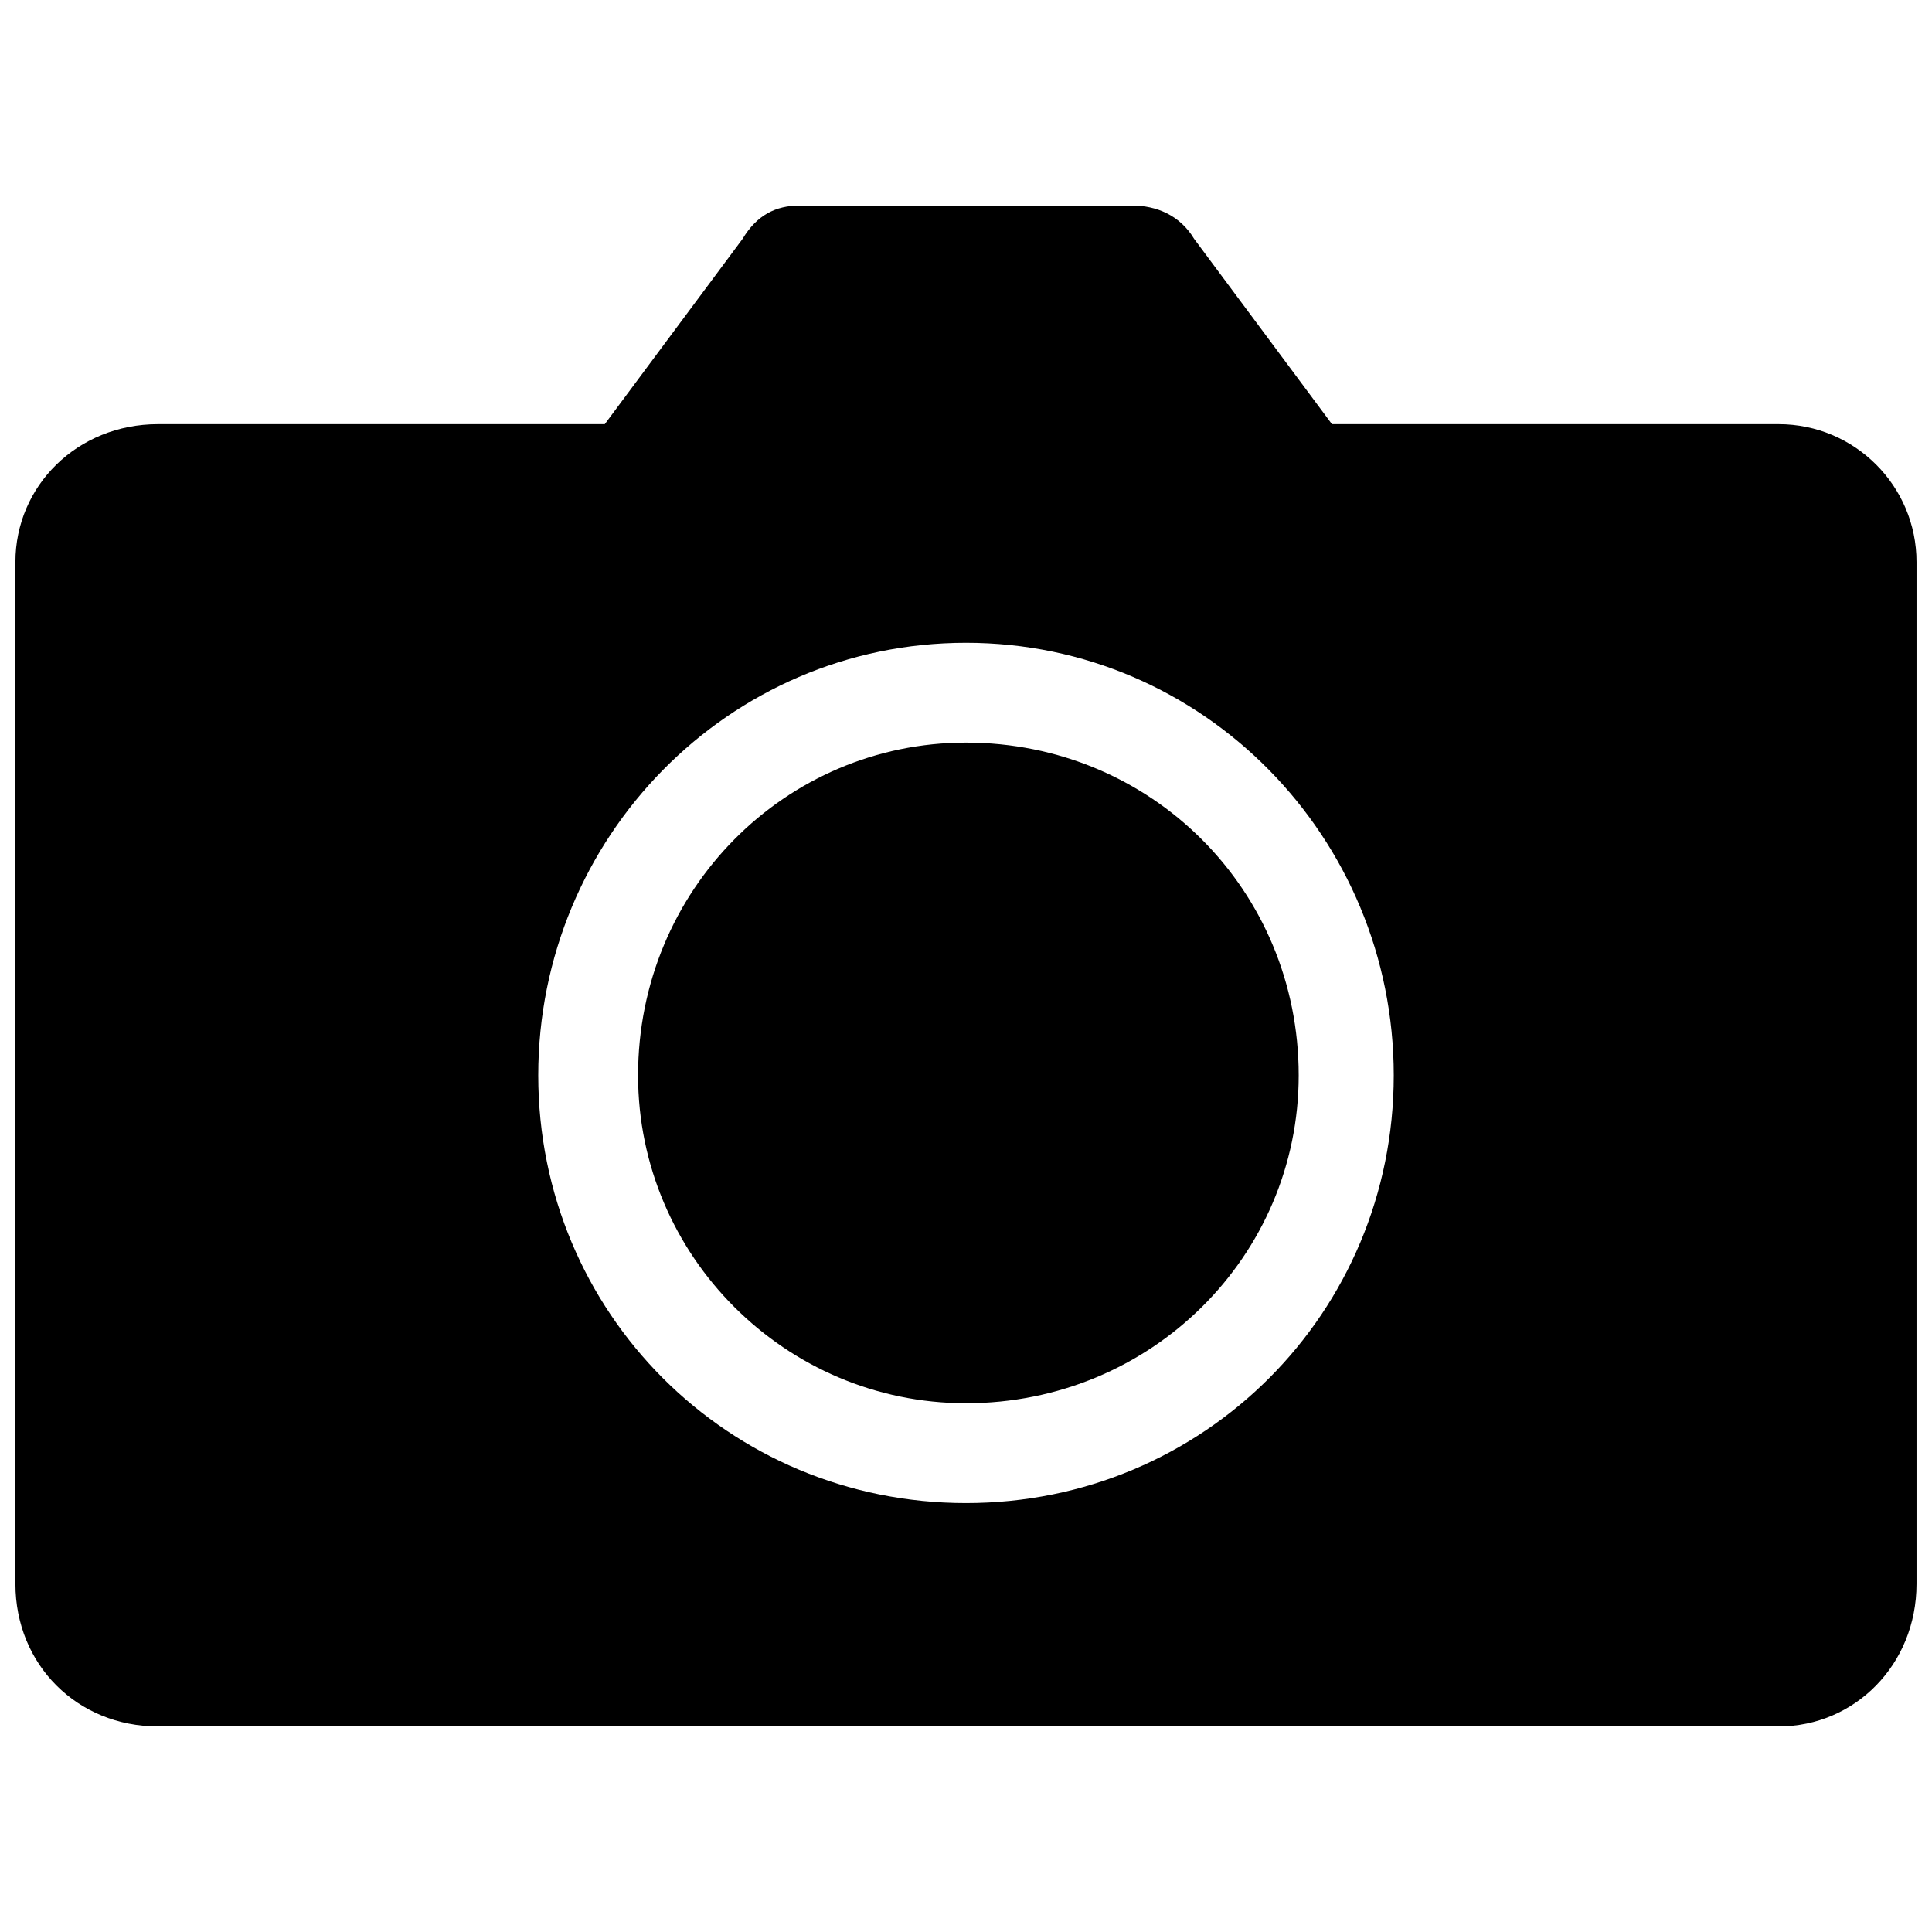
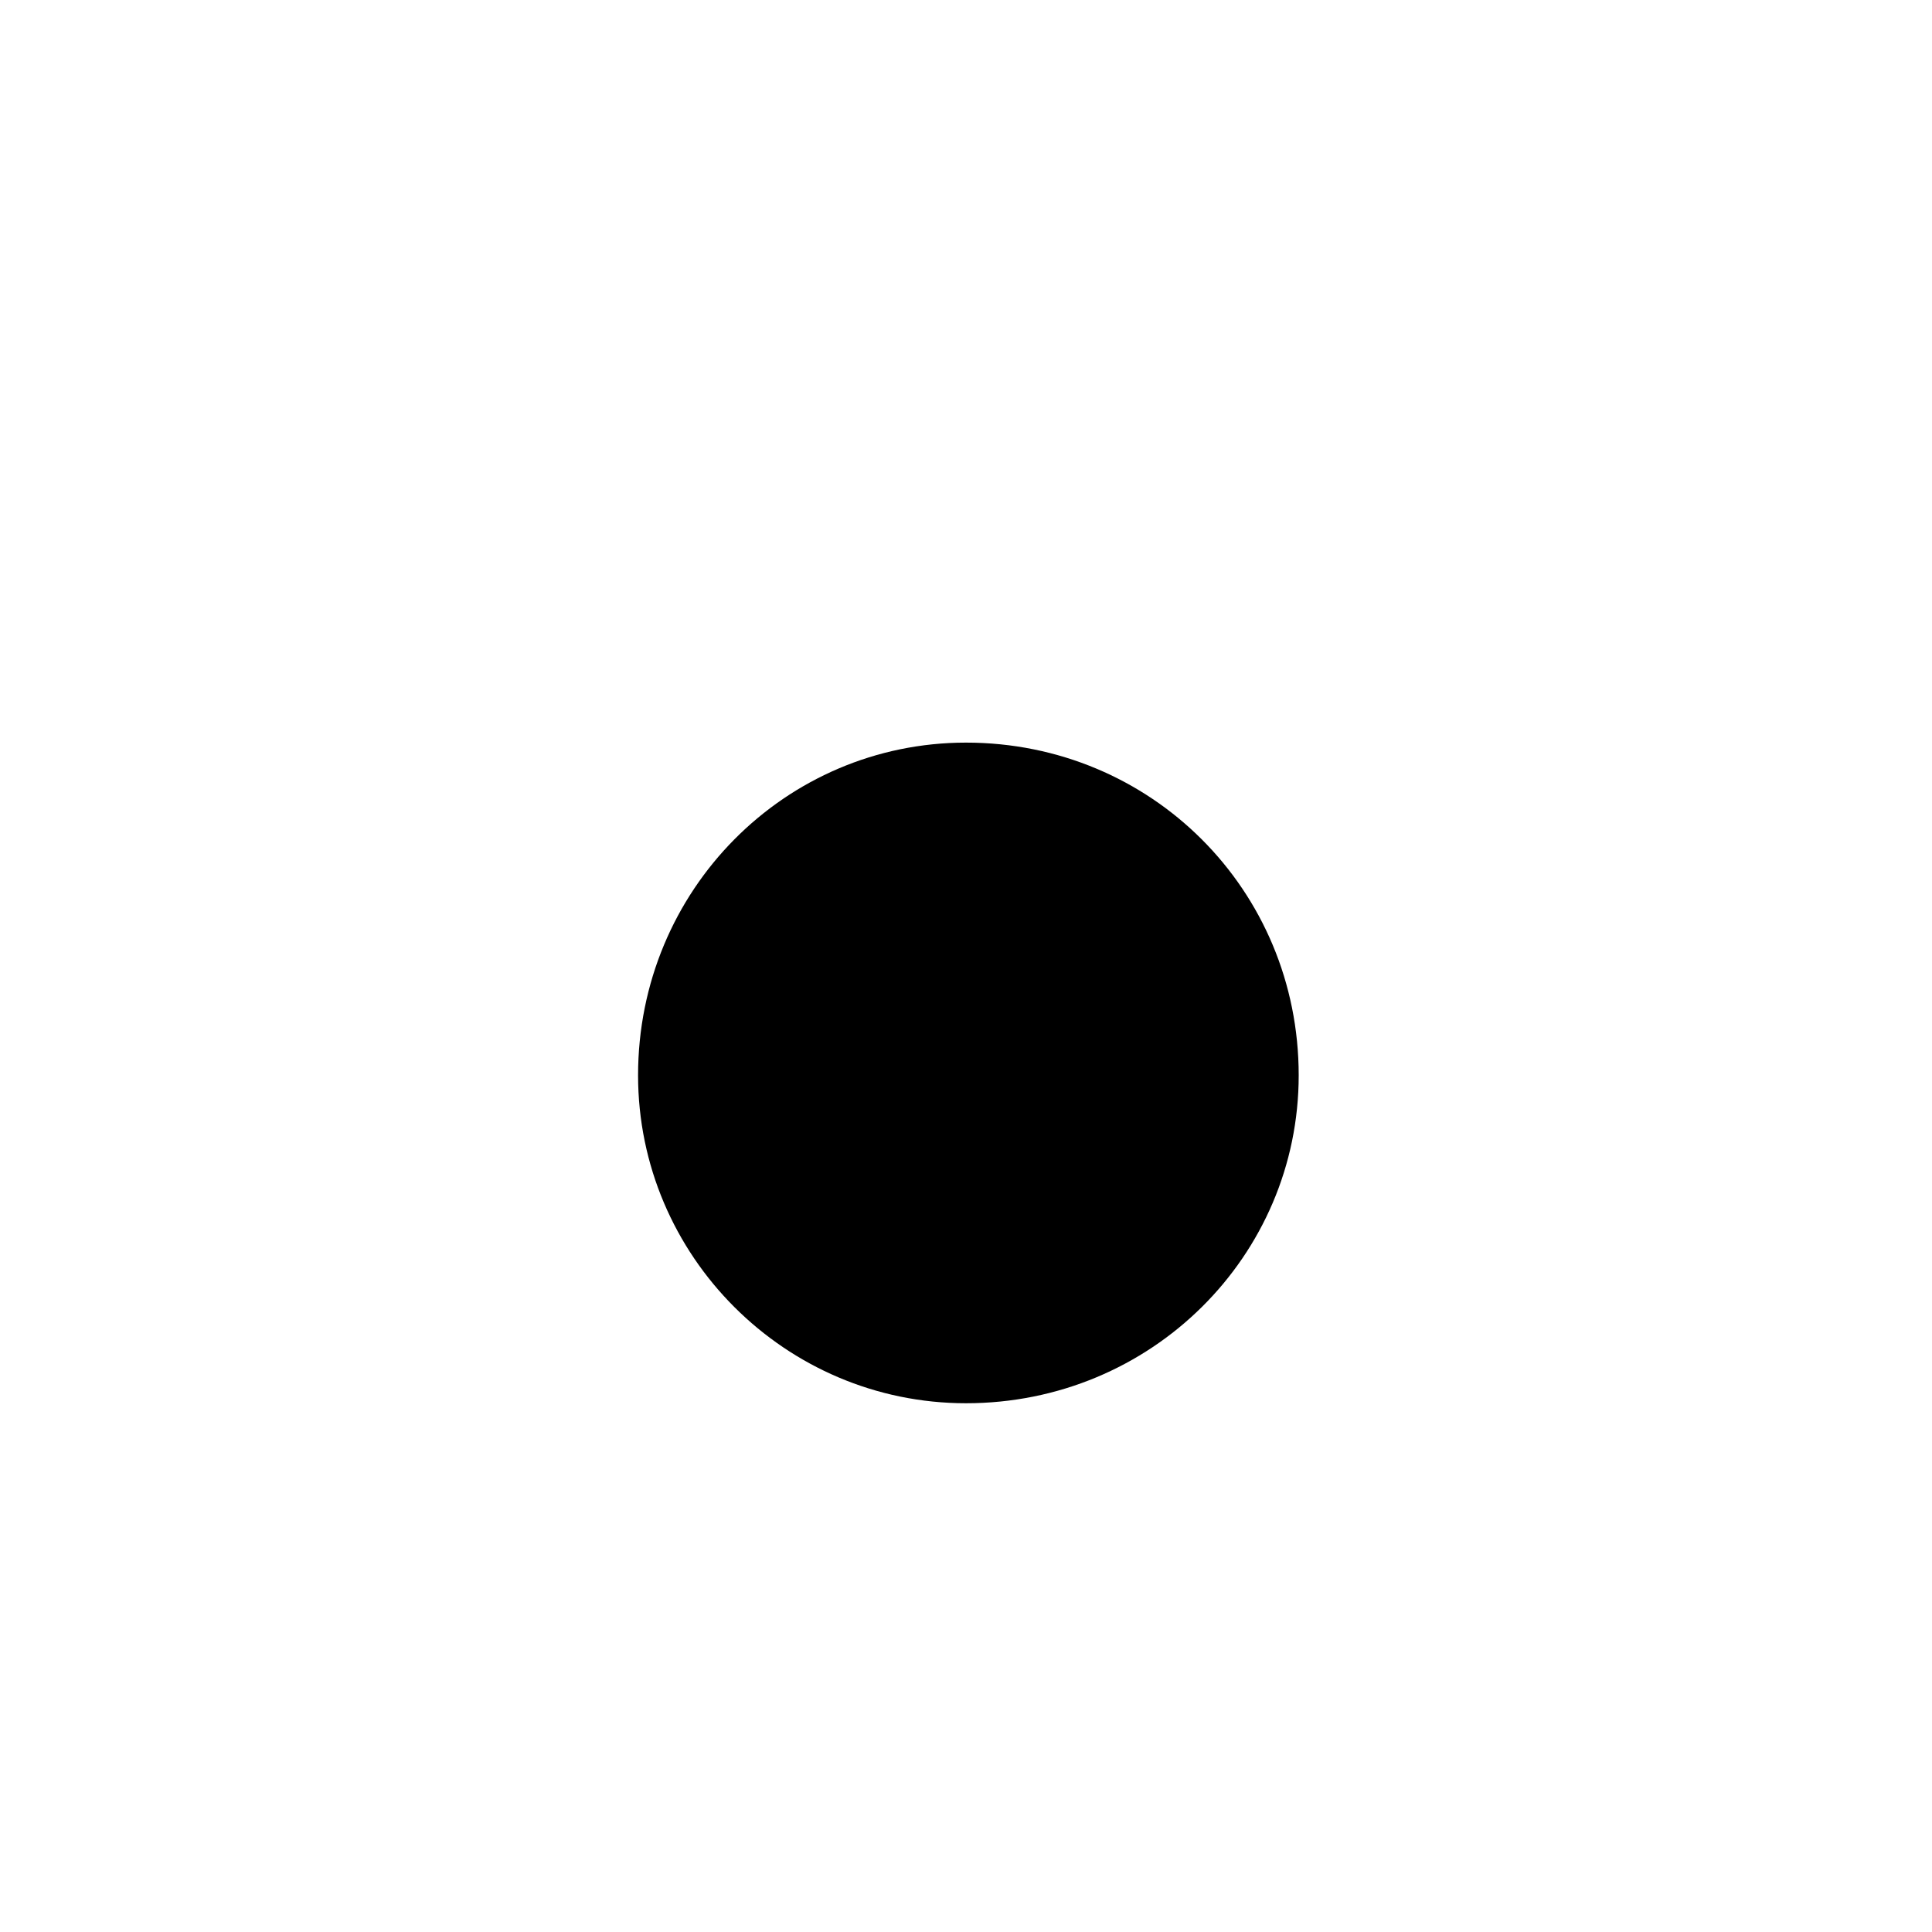
<svg xmlns="http://www.w3.org/2000/svg" width="800px" height="800px" version="1.1" viewBox="144 144 512 512">
  <defs>
    <clipPath id="a">
-       <path d="m148.09 198h503.81v404h-503.81z" />
-     </clipPath>
+       </clipPath>
  </defs>
  <g clip-path="url(#a)">
    <path d="m185.88 256.41h118.39l36.527-49.121c3.777-6.297 8.816-8.816 15.113-8.816h88.168c6.297 0 12.594 2.519 16.375 8.816l36.527 49.121h118.39c20.152 0 36.527 16.375 36.527 36.527v270.8c0 21.41-16.375 37.785-36.527 37.785h-429.5c-21.41 0-37.785-16.375-37.785-37.785v-270.8c0-20.152 16.375-36.527 37.785-36.527zm214.12 57.938c62.977 0 113.36 51.641 113.36 114.62s-50.383 113.36-113.36 113.36c-62.977 0-113.36-50.383-113.36-113.36 0-62.977 50.383-114.62 113.36-114.62z" fill-rule="evenodd" />
  </g>
  <path d="m400 340.8c49.121 0 88.168 39.047 88.168 88.168 0 47.863-39.047 86.906-88.168 86.906-47.863 0-86.906-39.047-86.906-86.906 0-49.121 39.047-88.168 86.906-88.168z" fill-rule="evenodd" />
</svg>